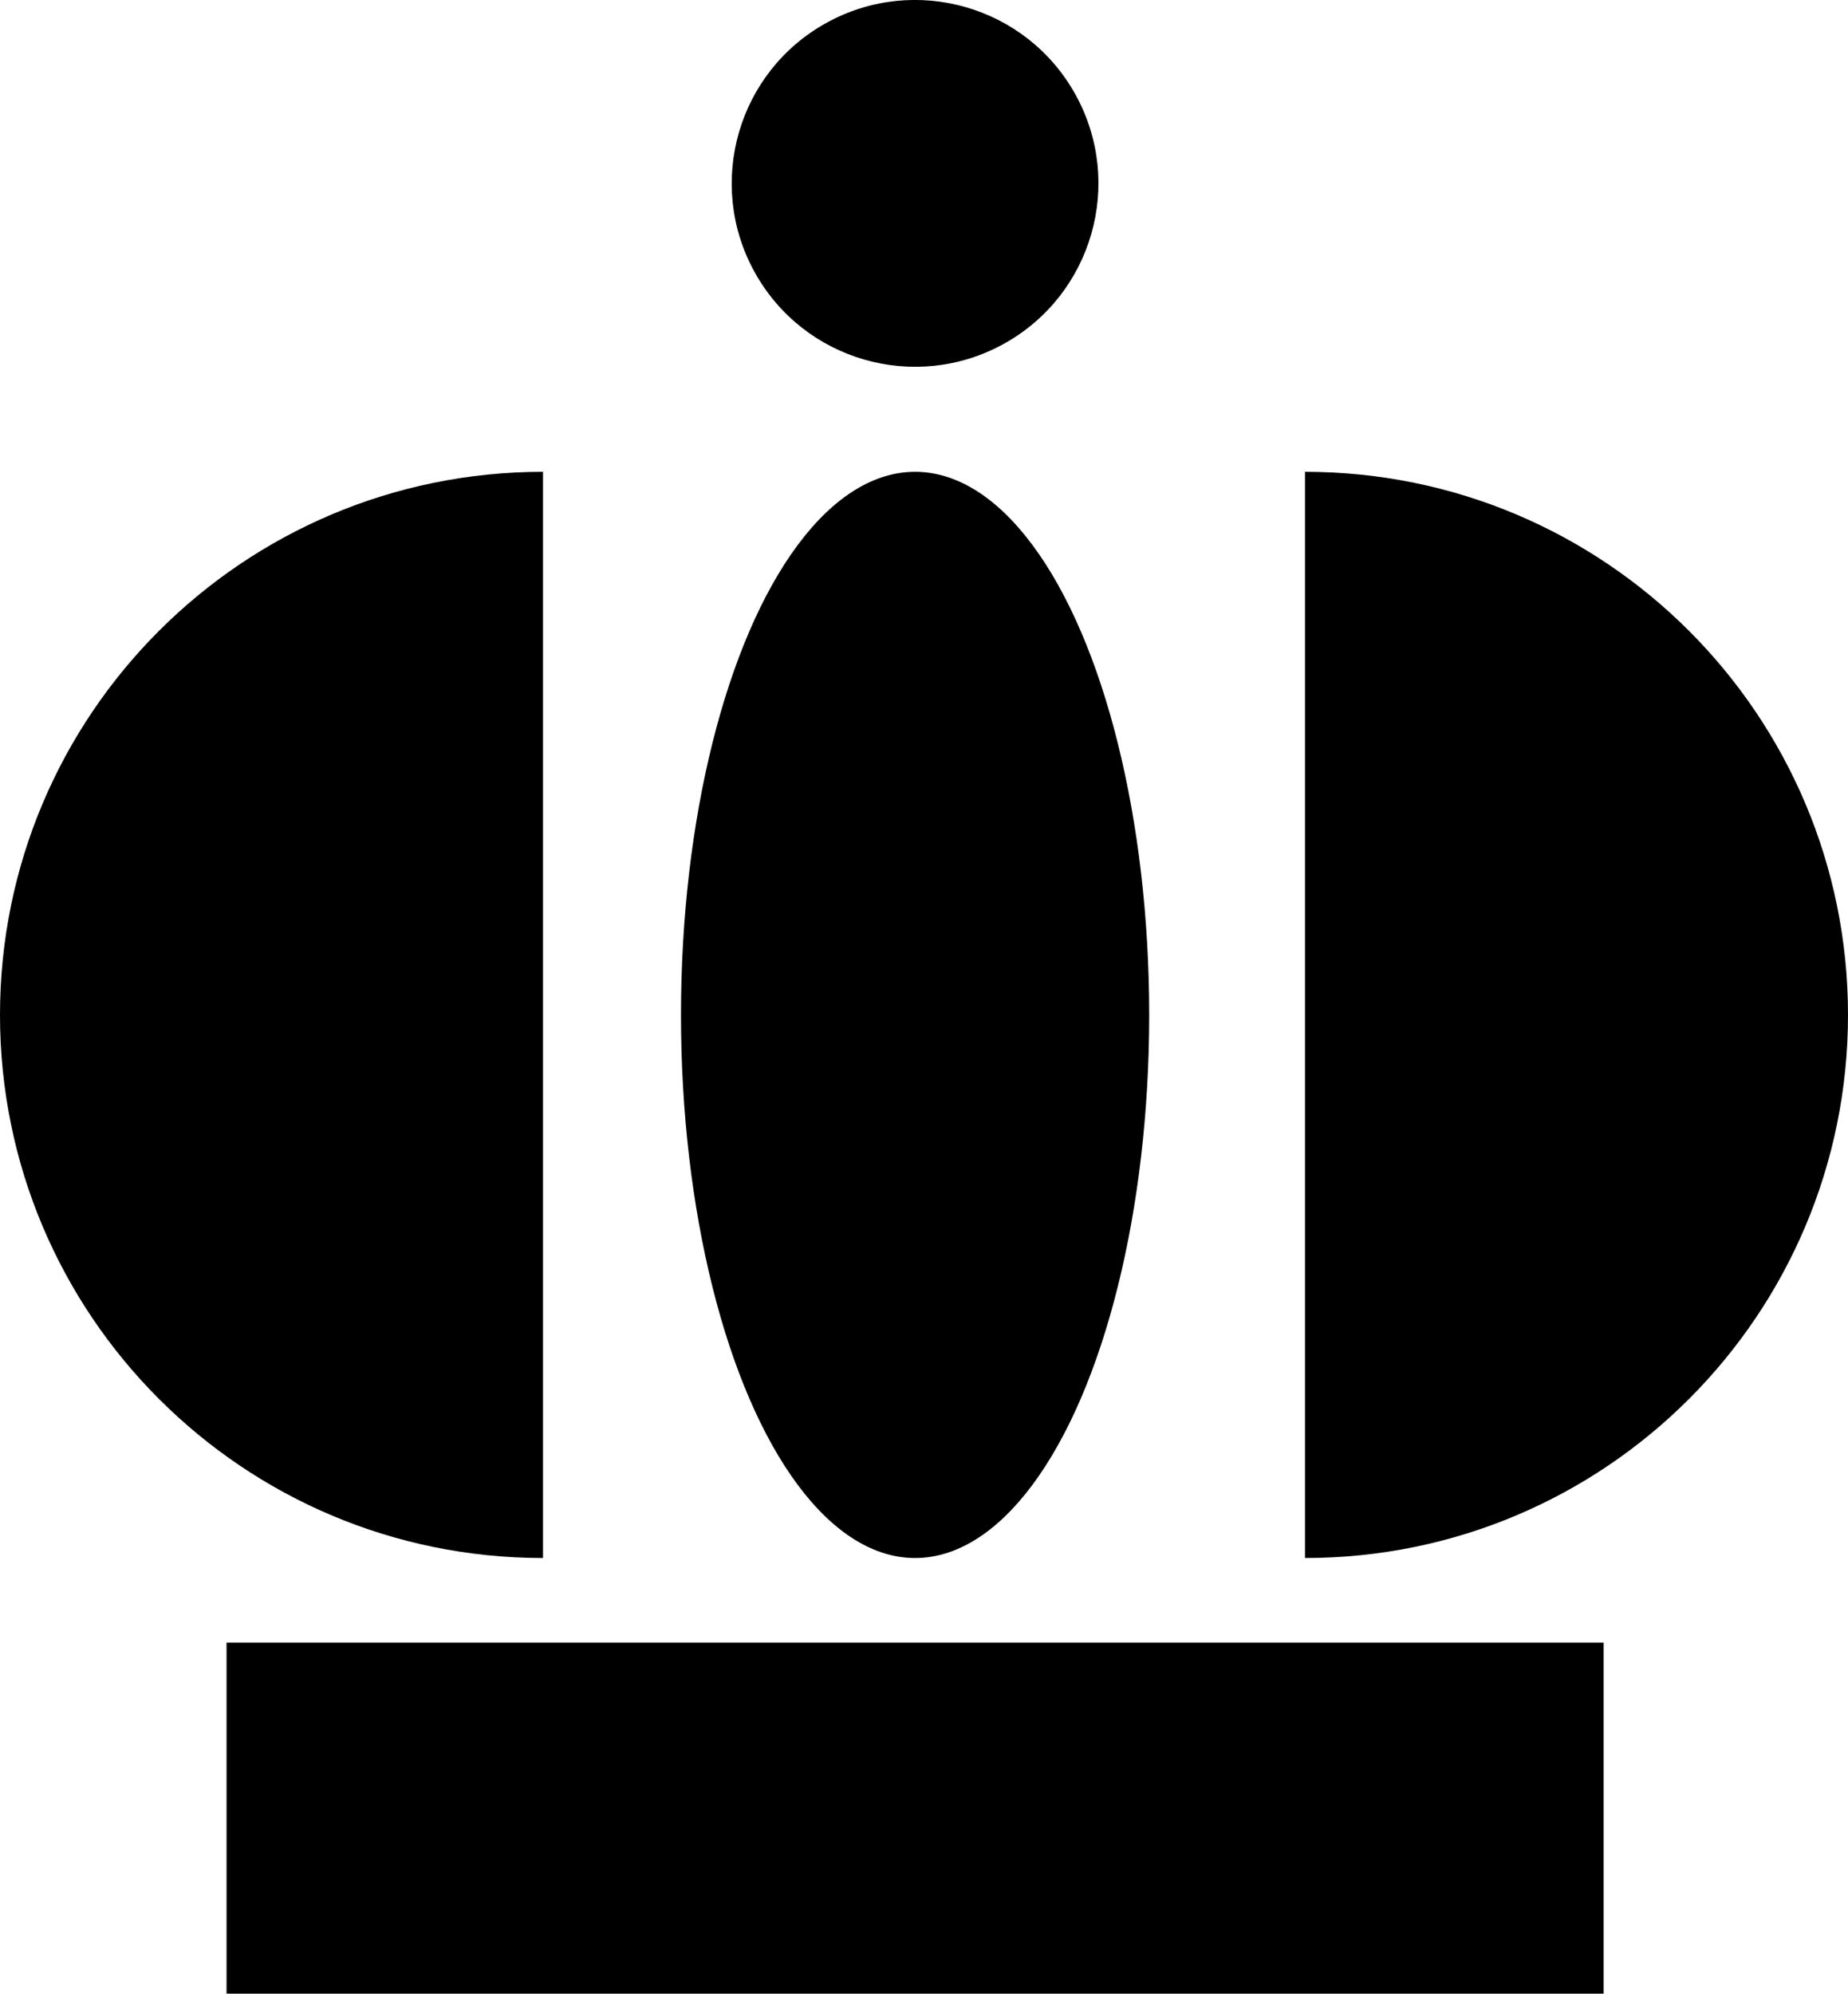
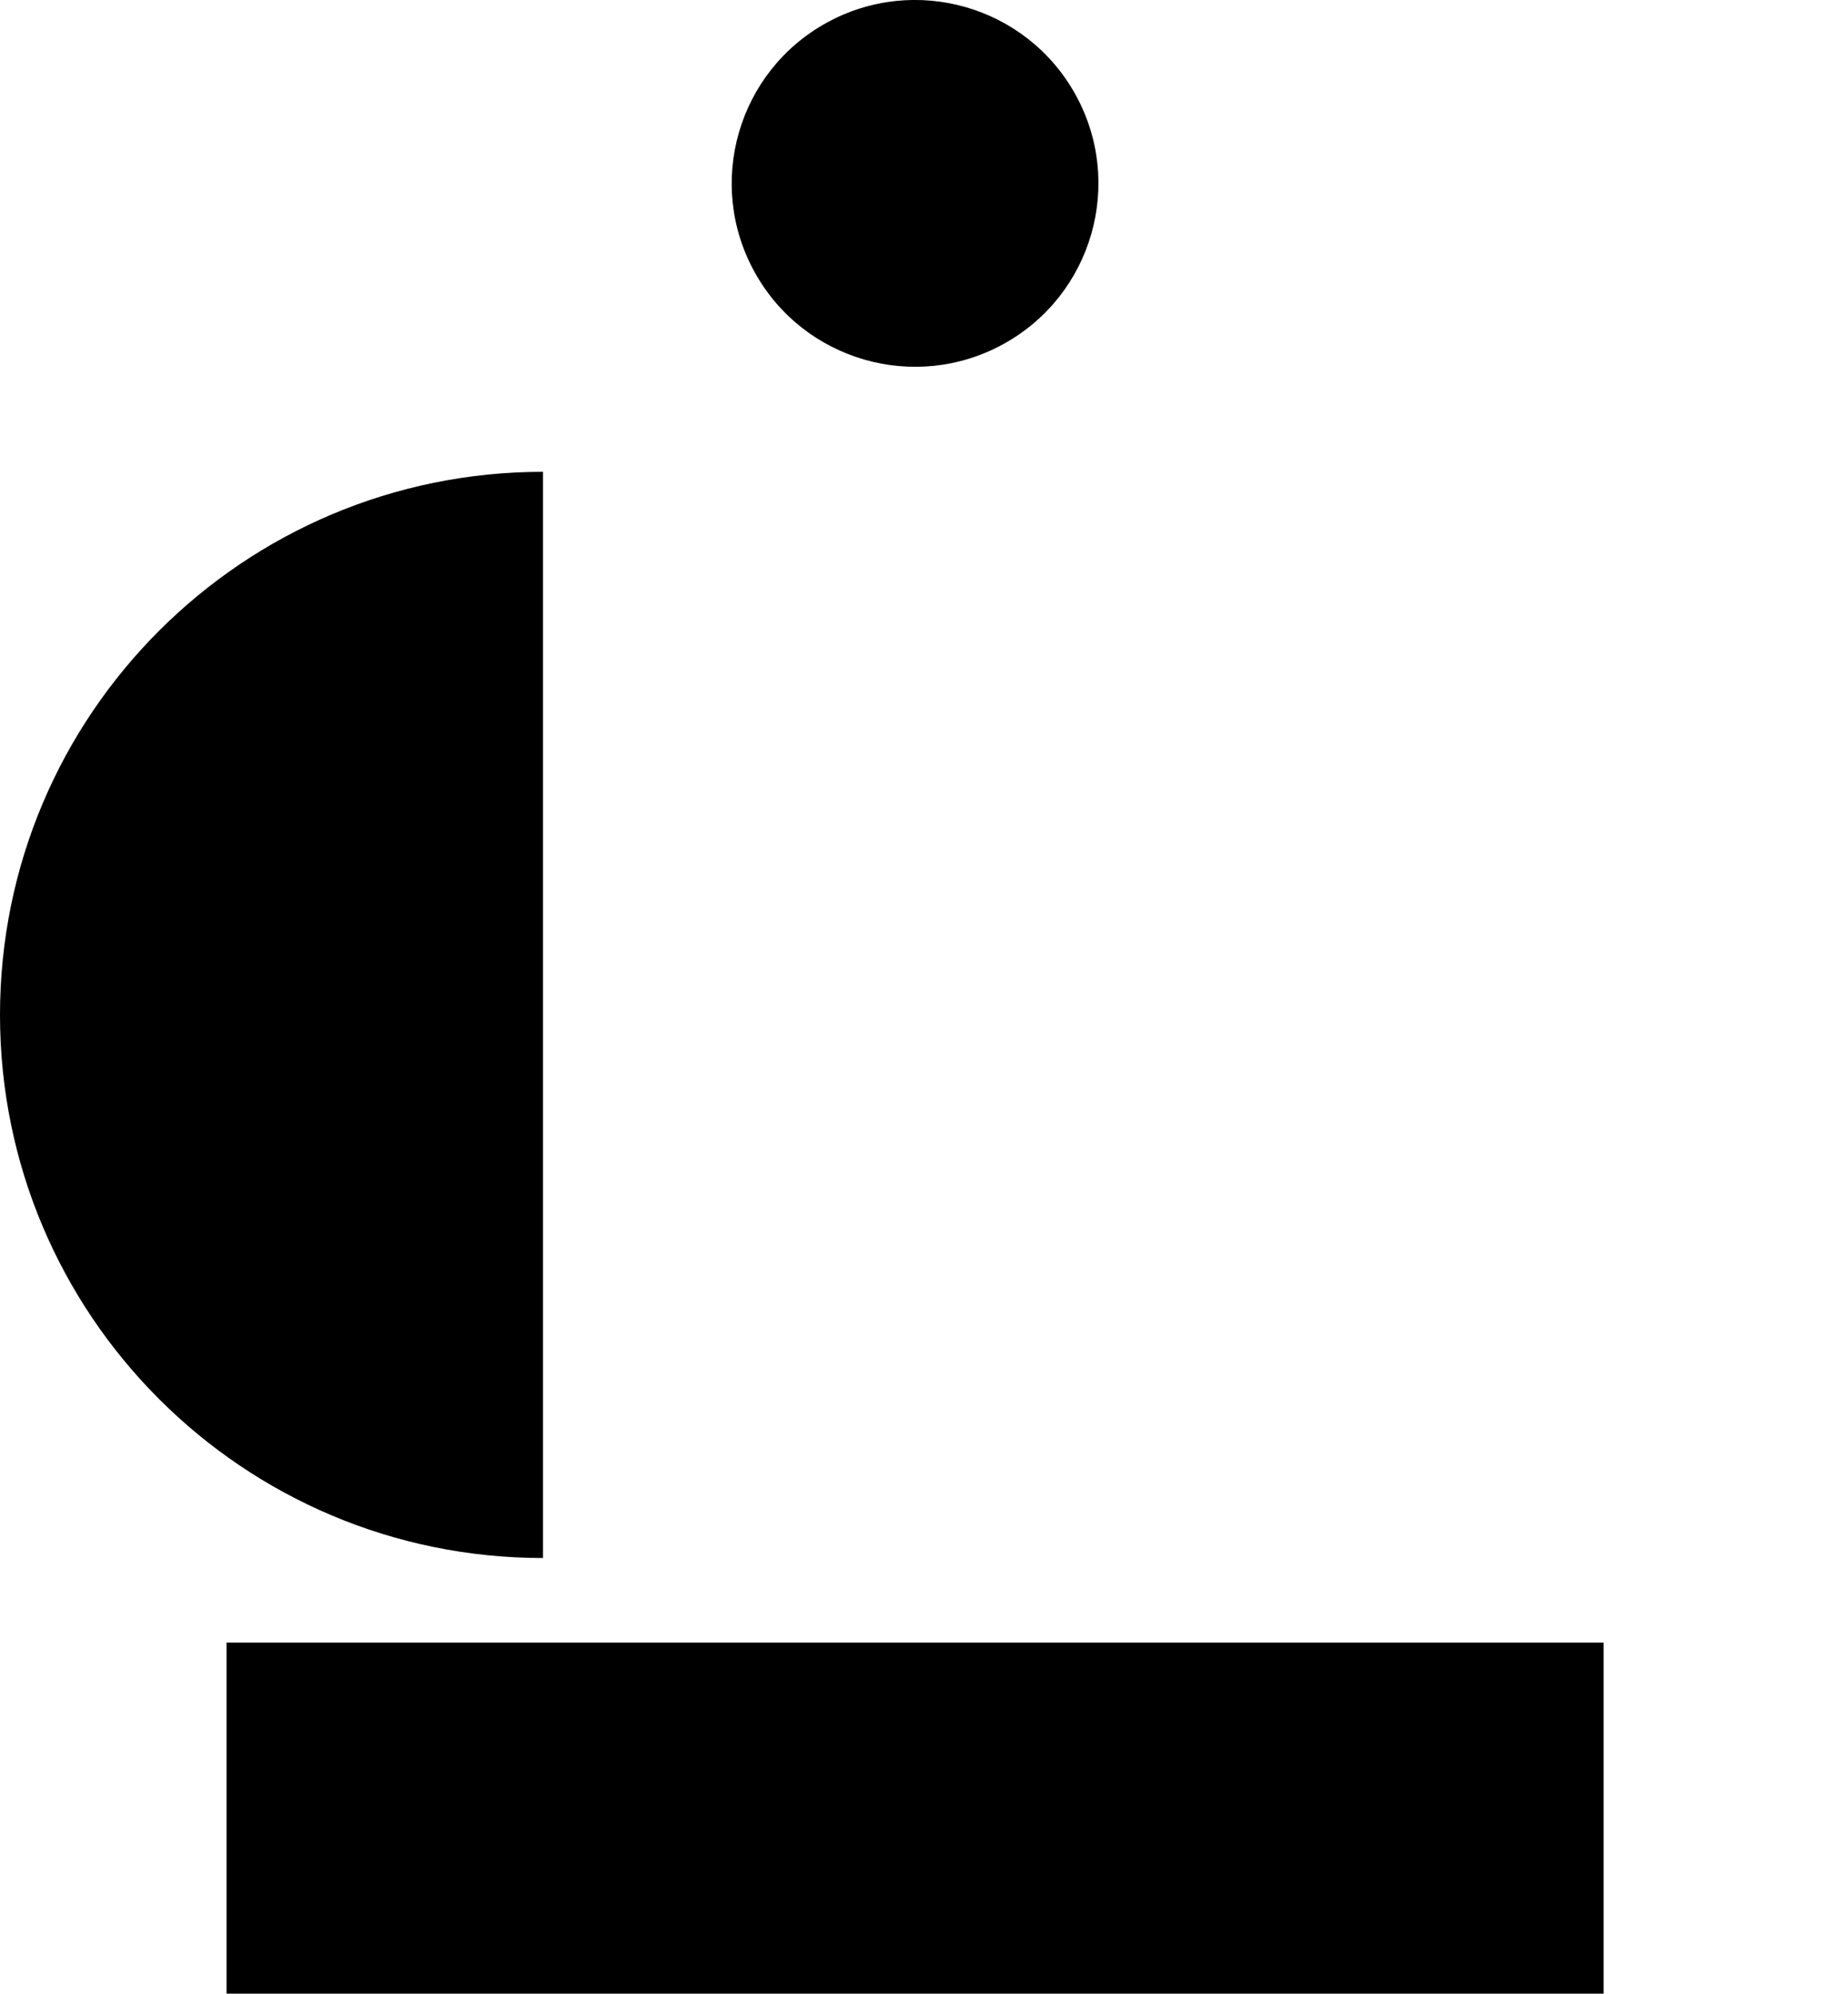
<svg xmlns="http://www.w3.org/2000/svg" id="Vrstva_1" data-name="Vrstva 1" viewBox="0 0 68.44 73.82">
  <g>
    <rect x="8.39" y="60.82" width="51" height="13" />
-     <ellipse cx="33.89" cy="37.58" rx="8.67" ry="20.11" />
  </g>
  <path d="M20.11,17.47C9,17.47,0,26.47,0,37.58s9,20.11,20.11,20.11V17.47Z" />
-   <path d="M48.33,57.69c11.11,0,20.11-9,20.11-20.11s-9-20.11-20.11-20.11v40.22Z" />
  <circle cx="33.89" cy="6.79" r="6.79" transform="translate(.94 17.23) rotate(-28.91)" />
</svg>